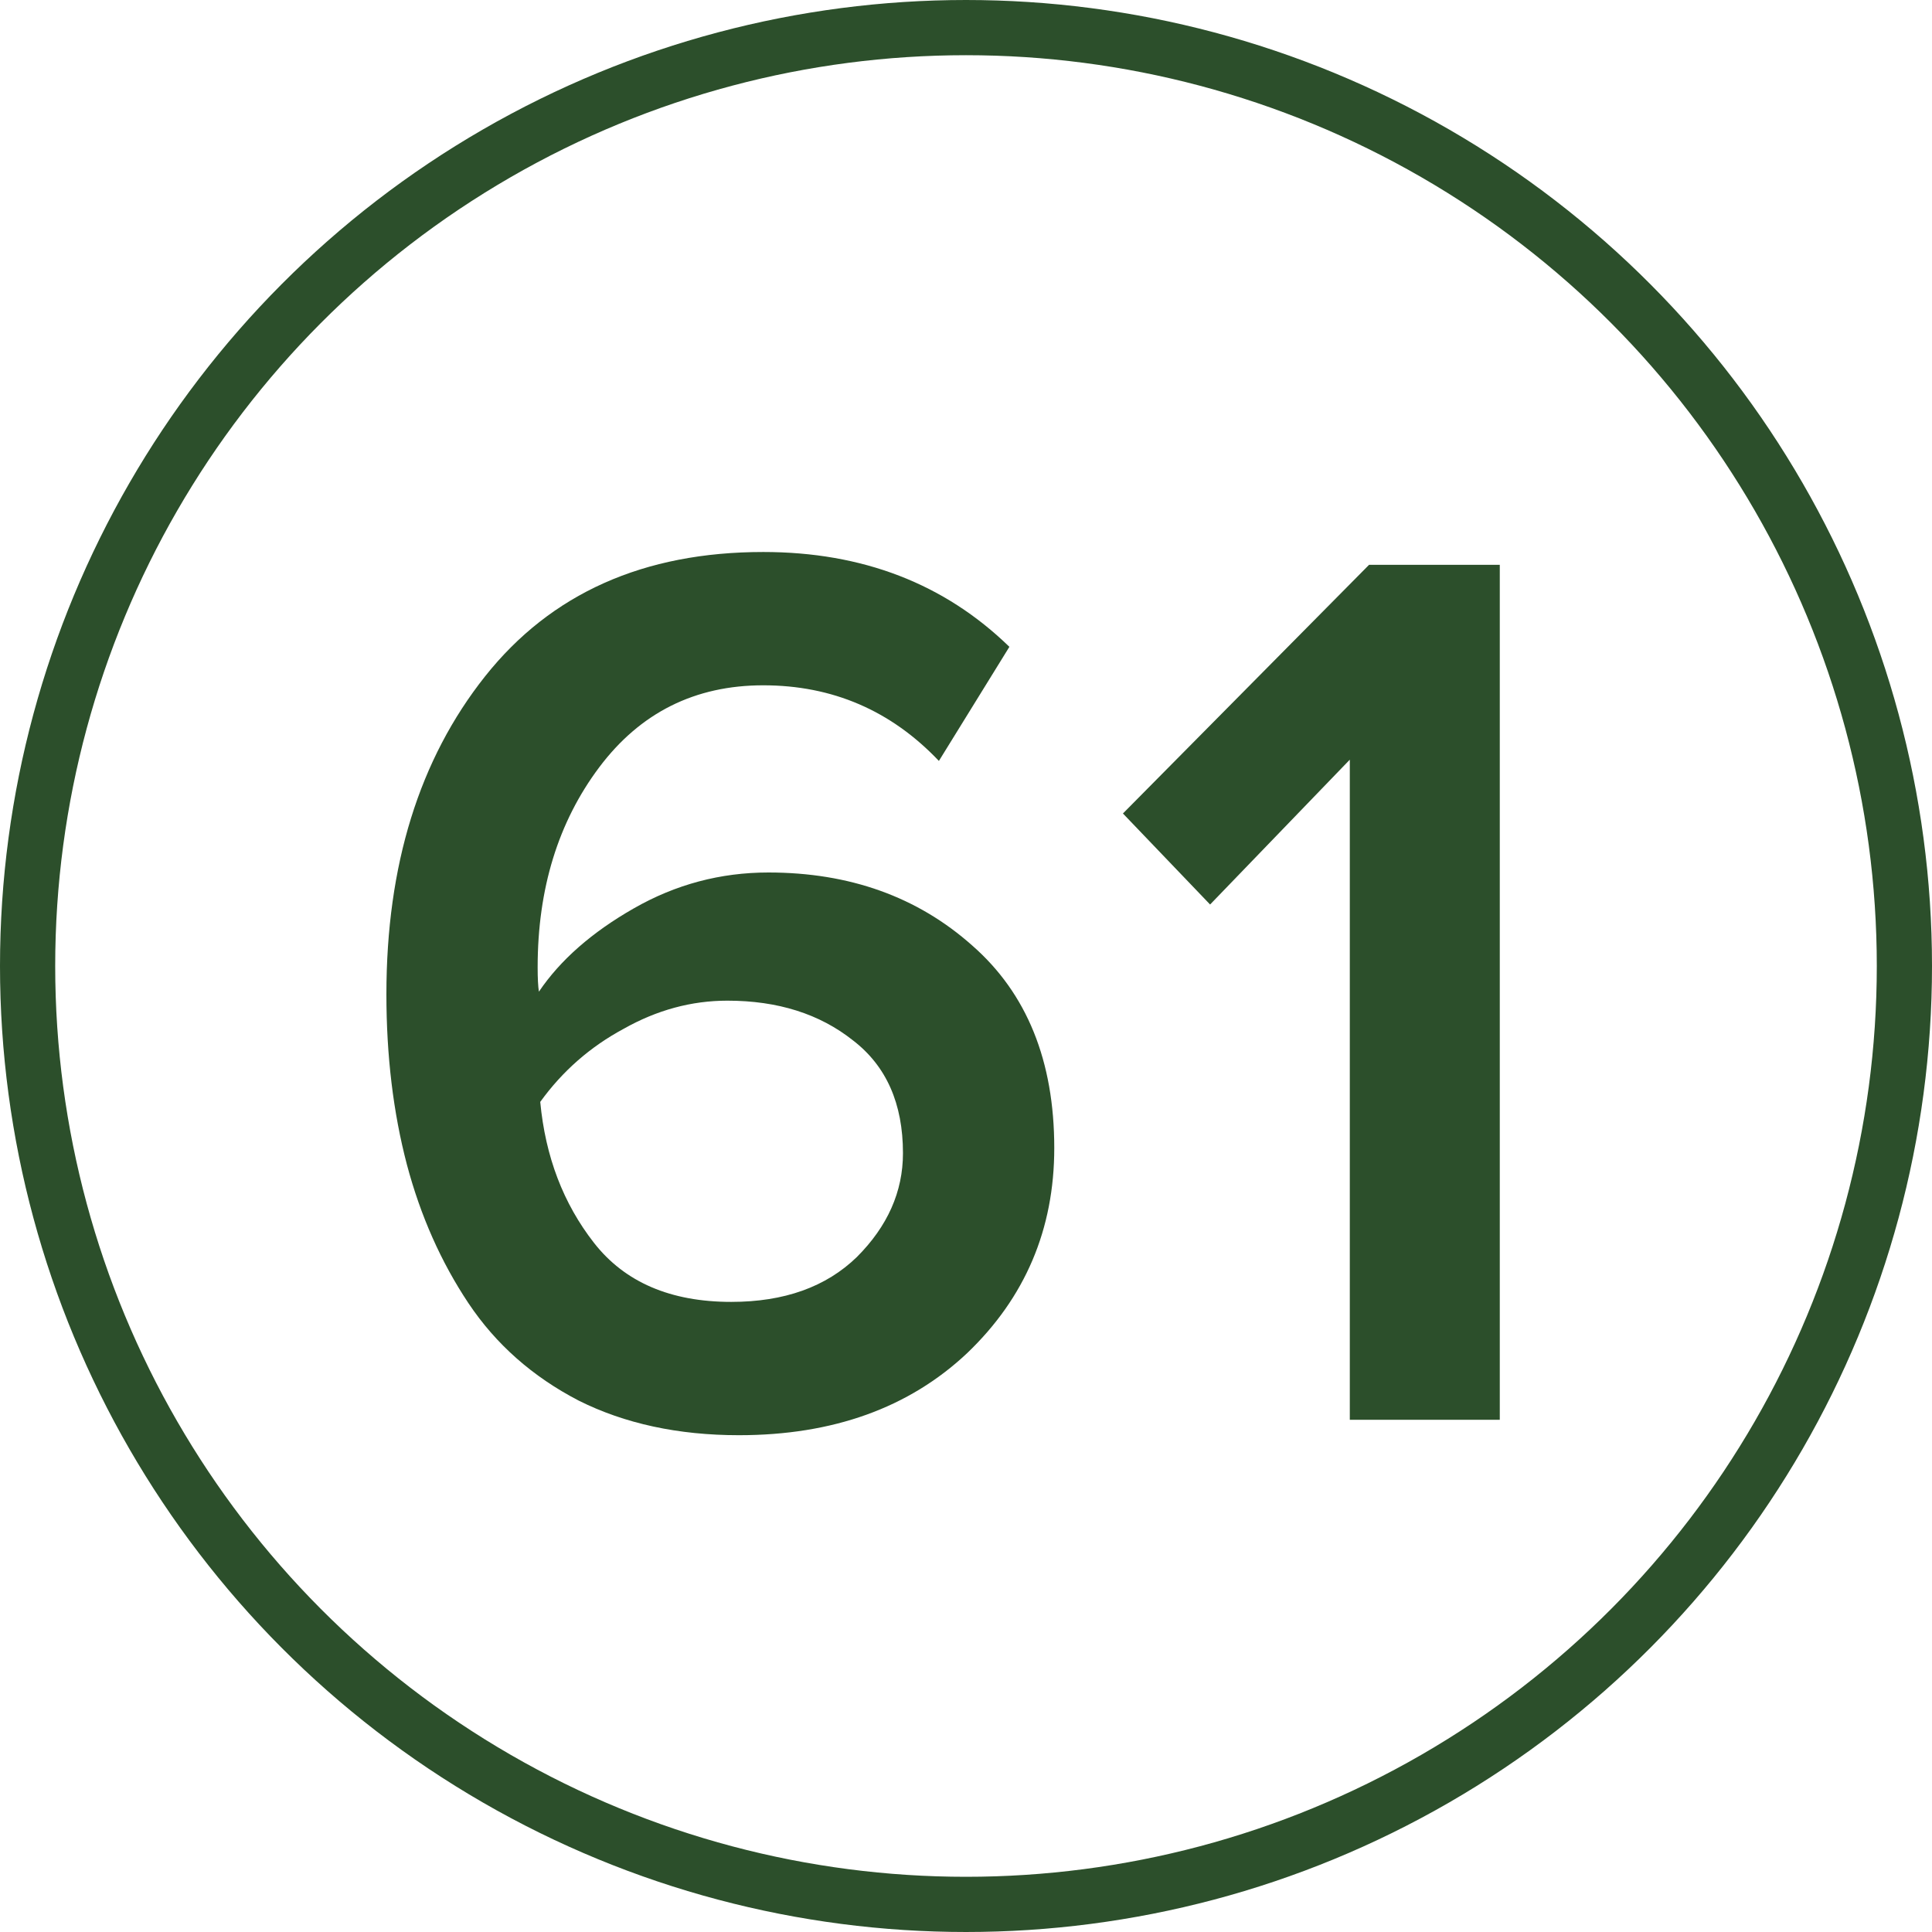
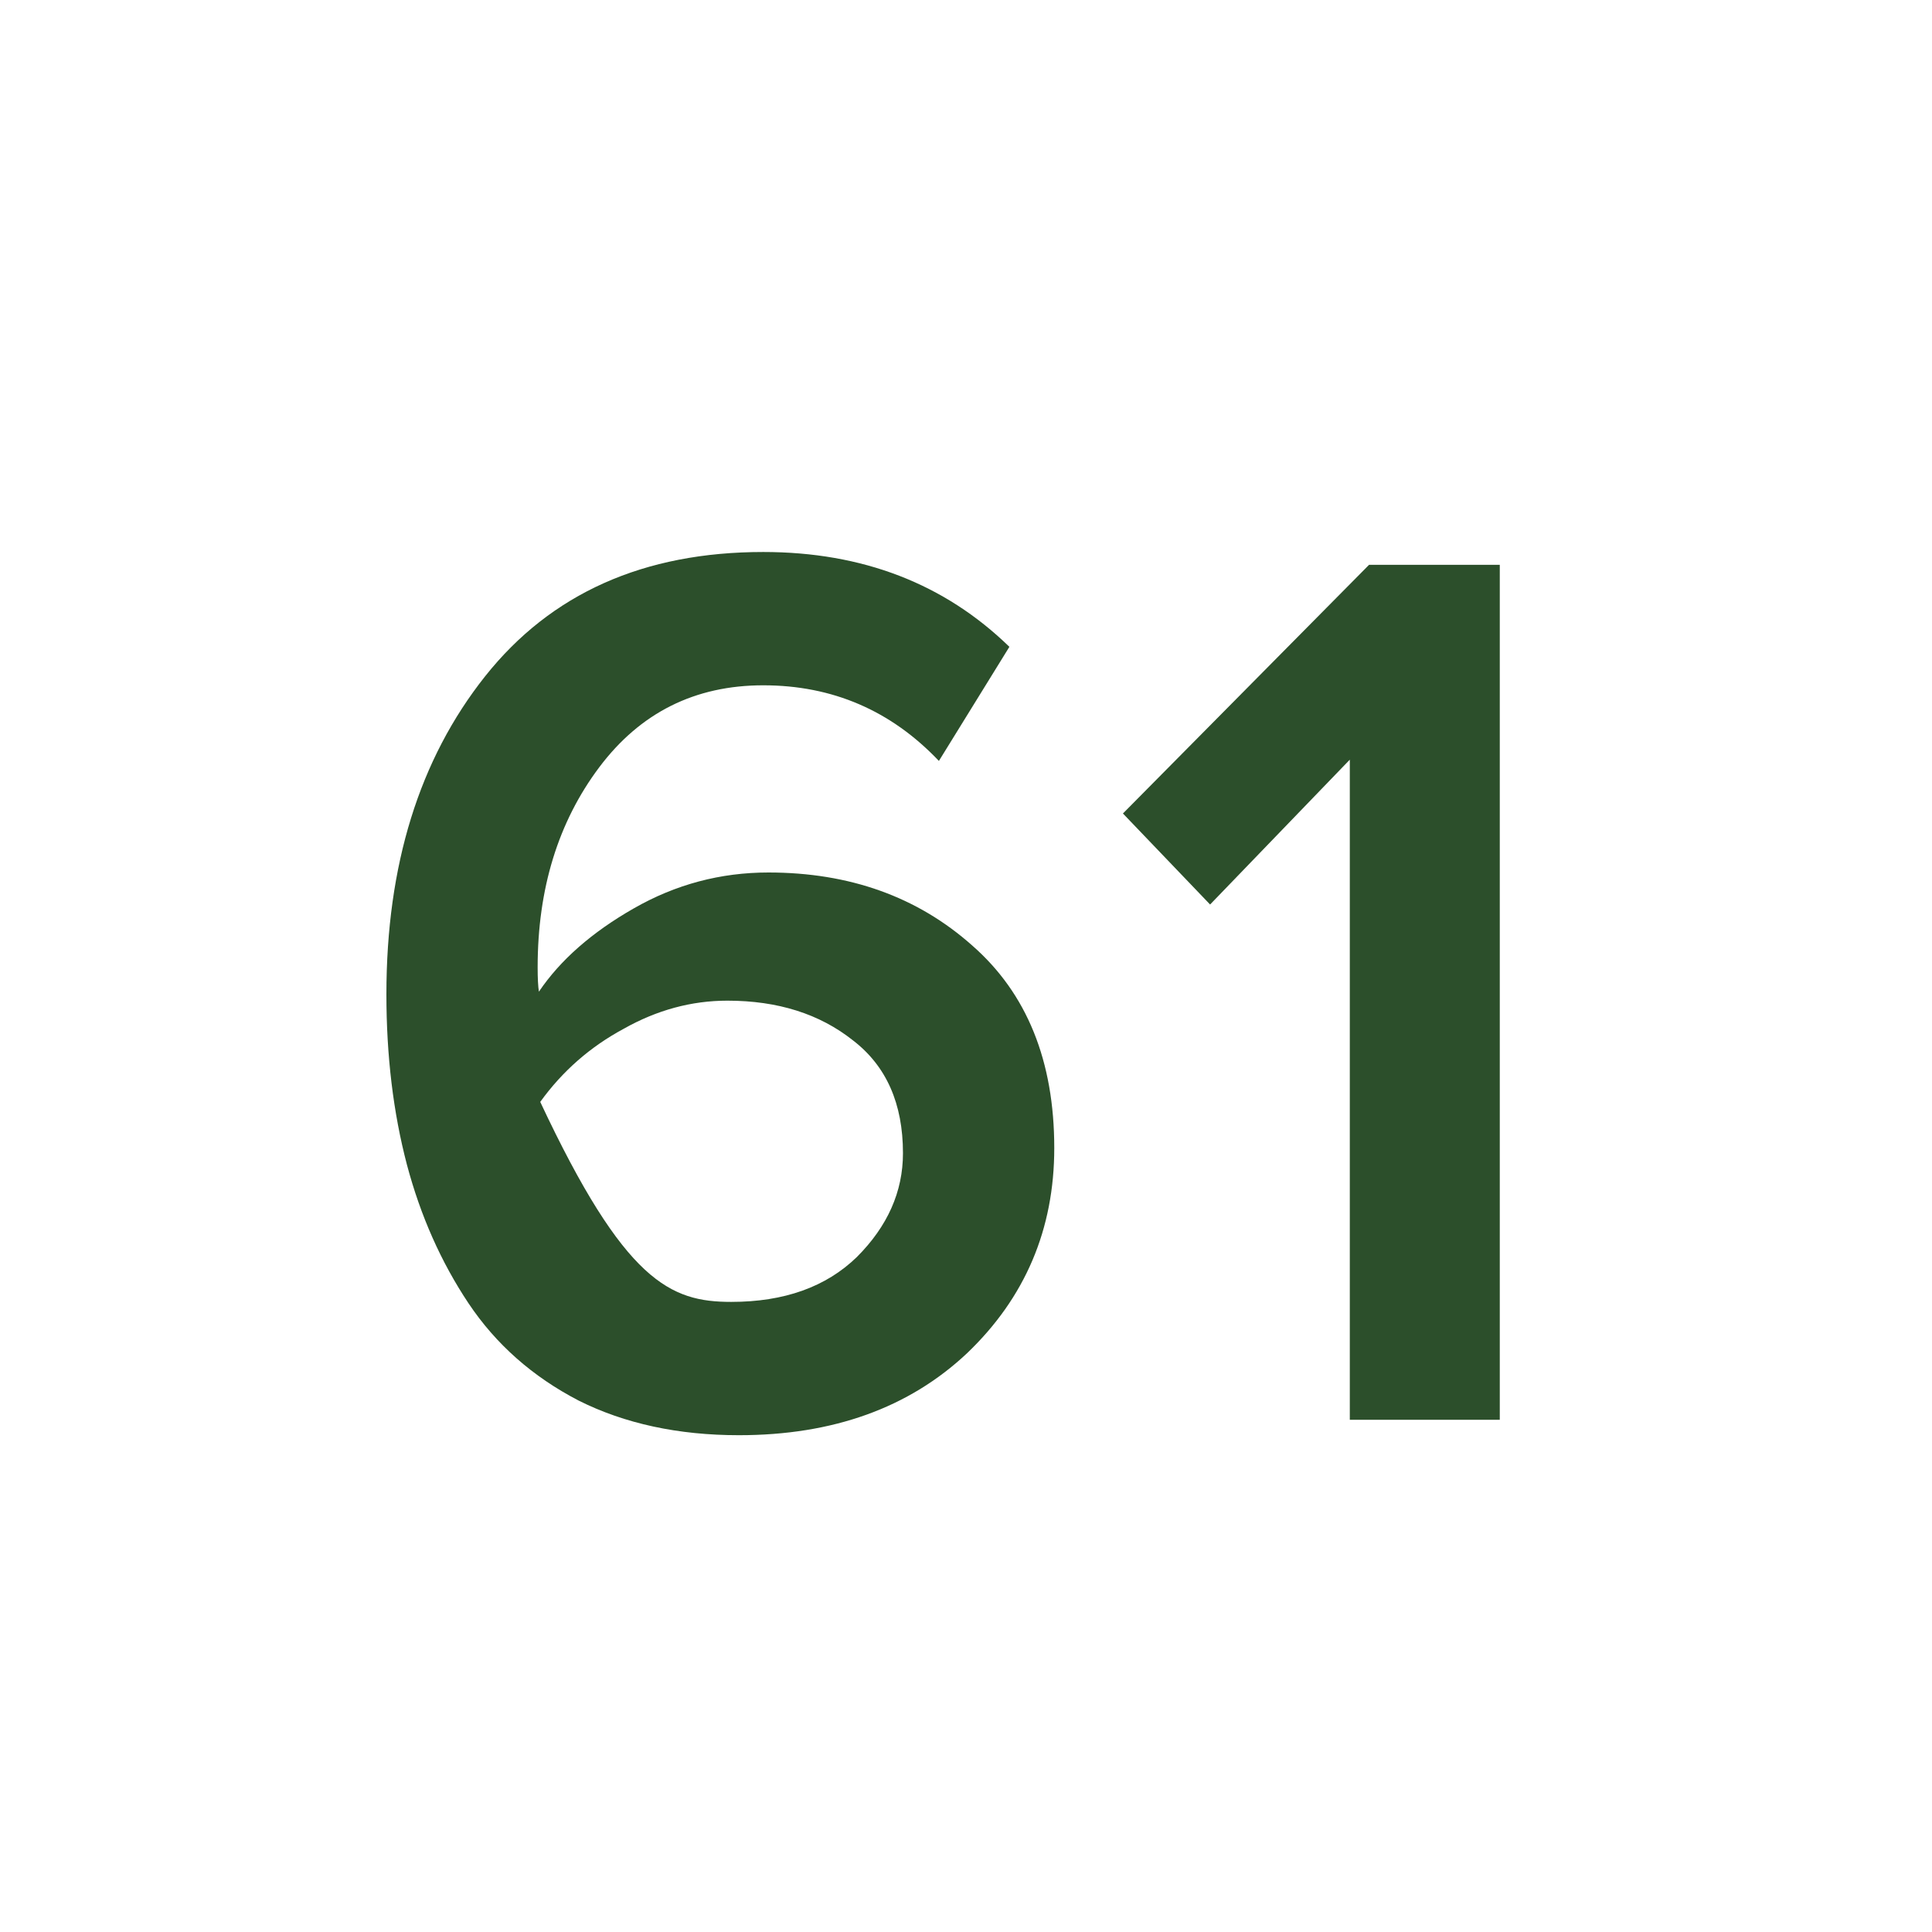
<svg xmlns="http://www.w3.org/2000/svg" width="35" height="35" viewBox="0 0 35 35" fill="none">
-   <path d="M13.386 26C12.287 26 11.319 25.791 10.483 25.373C9.647 24.939 8.982 24.351 8.486 23.608C7.991 22.865 7.619 22.029 7.372 21.1C7.124 20.156 7 19.126 7 18.012C7 15.674 7.596 13.754 8.788 12.252C9.98 10.751 11.66 10 13.827 10C15.623 10 17.109 10.573 18.286 11.718L17.009 13.785C16.142 12.872 15.081 12.415 13.827 12.415C12.589 12.415 11.598 12.911 10.855 13.901C10.112 14.892 9.74 16.1 9.74 17.524C9.74 17.725 9.748 17.872 9.763 17.965C10.15 17.392 10.723 16.889 11.482 16.456C12.24 16.022 13.053 15.806 13.92 15.806C15.391 15.806 16.622 16.247 17.613 17.129C18.603 17.996 19.099 19.219 19.099 20.798C19.099 22.269 18.572 23.508 17.52 24.514C16.467 25.505 15.089 26 13.386 26ZM13.247 23.585C14.207 23.585 14.965 23.314 15.523 22.772C16.08 22.215 16.358 21.588 16.358 20.891C16.358 19.993 16.057 19.312 15.453 18.848C14.849 18.368 14.091 18.128 13.177 18.128C12.527 18.128 11.9 18.298 11.296 18.639C10.692 18.964 10.189 19.405 9.787 19.962C9.88 20.953 10.205 21.805 10.762 22.517C11.319 23.229 12.148 23.585 13.247 23.585Z" fill="#2C4F2B" />
+   <path d="M13.386 26C12.287 26 11.319 25.791 10.483 25.373C9.647 24.939 8.982 24.351 8.486 23.608C7.991 22.865 7.619 22.029 7.372 21.1C7.124 20.156 7 19.126 7 18.012C7 15.674 7.596 13.754 8.788 12.252C9.98 10.751 11.66 10 13.827 10C15.623 10 17.109 10.573 18.286 11.718L17.009 13.785C16.142 12.872 15.081 12.415 13.827 12.415C12.589 12.415 11.598 12.911 10.855 13.901C10.112 14.892 9.74 16.1 9.74 17.524C9.74 17.725 9.748 17.872 9.763 17.965C10.15 17.392 10.723 16.889 11.482 16.456C12.24 16.022 13.053 15.806 13.92 15.806C15.391 15.806 16.622 16.247 17.613 17.129C18.603 17.996 19.099 19.219 19.099 20.798C19.099 22.269 18.572 23.508 17.52 24.514C16.467 25.505 15.089 26 13.386 26ZM13.247 23.585C14.207 23.585 14.965 23.314 15.523 22.772C16.08 22.215 16.358 21.588 16.358 20.891C16.358 19.993 16.057 19.312 15.453 18.848C14.849 18.368 14.091 18.128 13.177 18.128C12.527 18.128 11.9 18.298 11.296 18.639C10.692 18.964 10.189 19.405 9.787 19.962C11.319 23.229 12.148 23.585 13.247 23.585Z" fill="#2C4F2B" />
  <path d="M27.17 25.721H24.453V13.762L21.922 16.386L20.343 14.737L24.802 10.232H27.17V25.721Z" fill="#2C4F2B" />
-   <circle cx="17.5" cy="17.5" r="17" stroke="#2C4F2B" />
</svg>